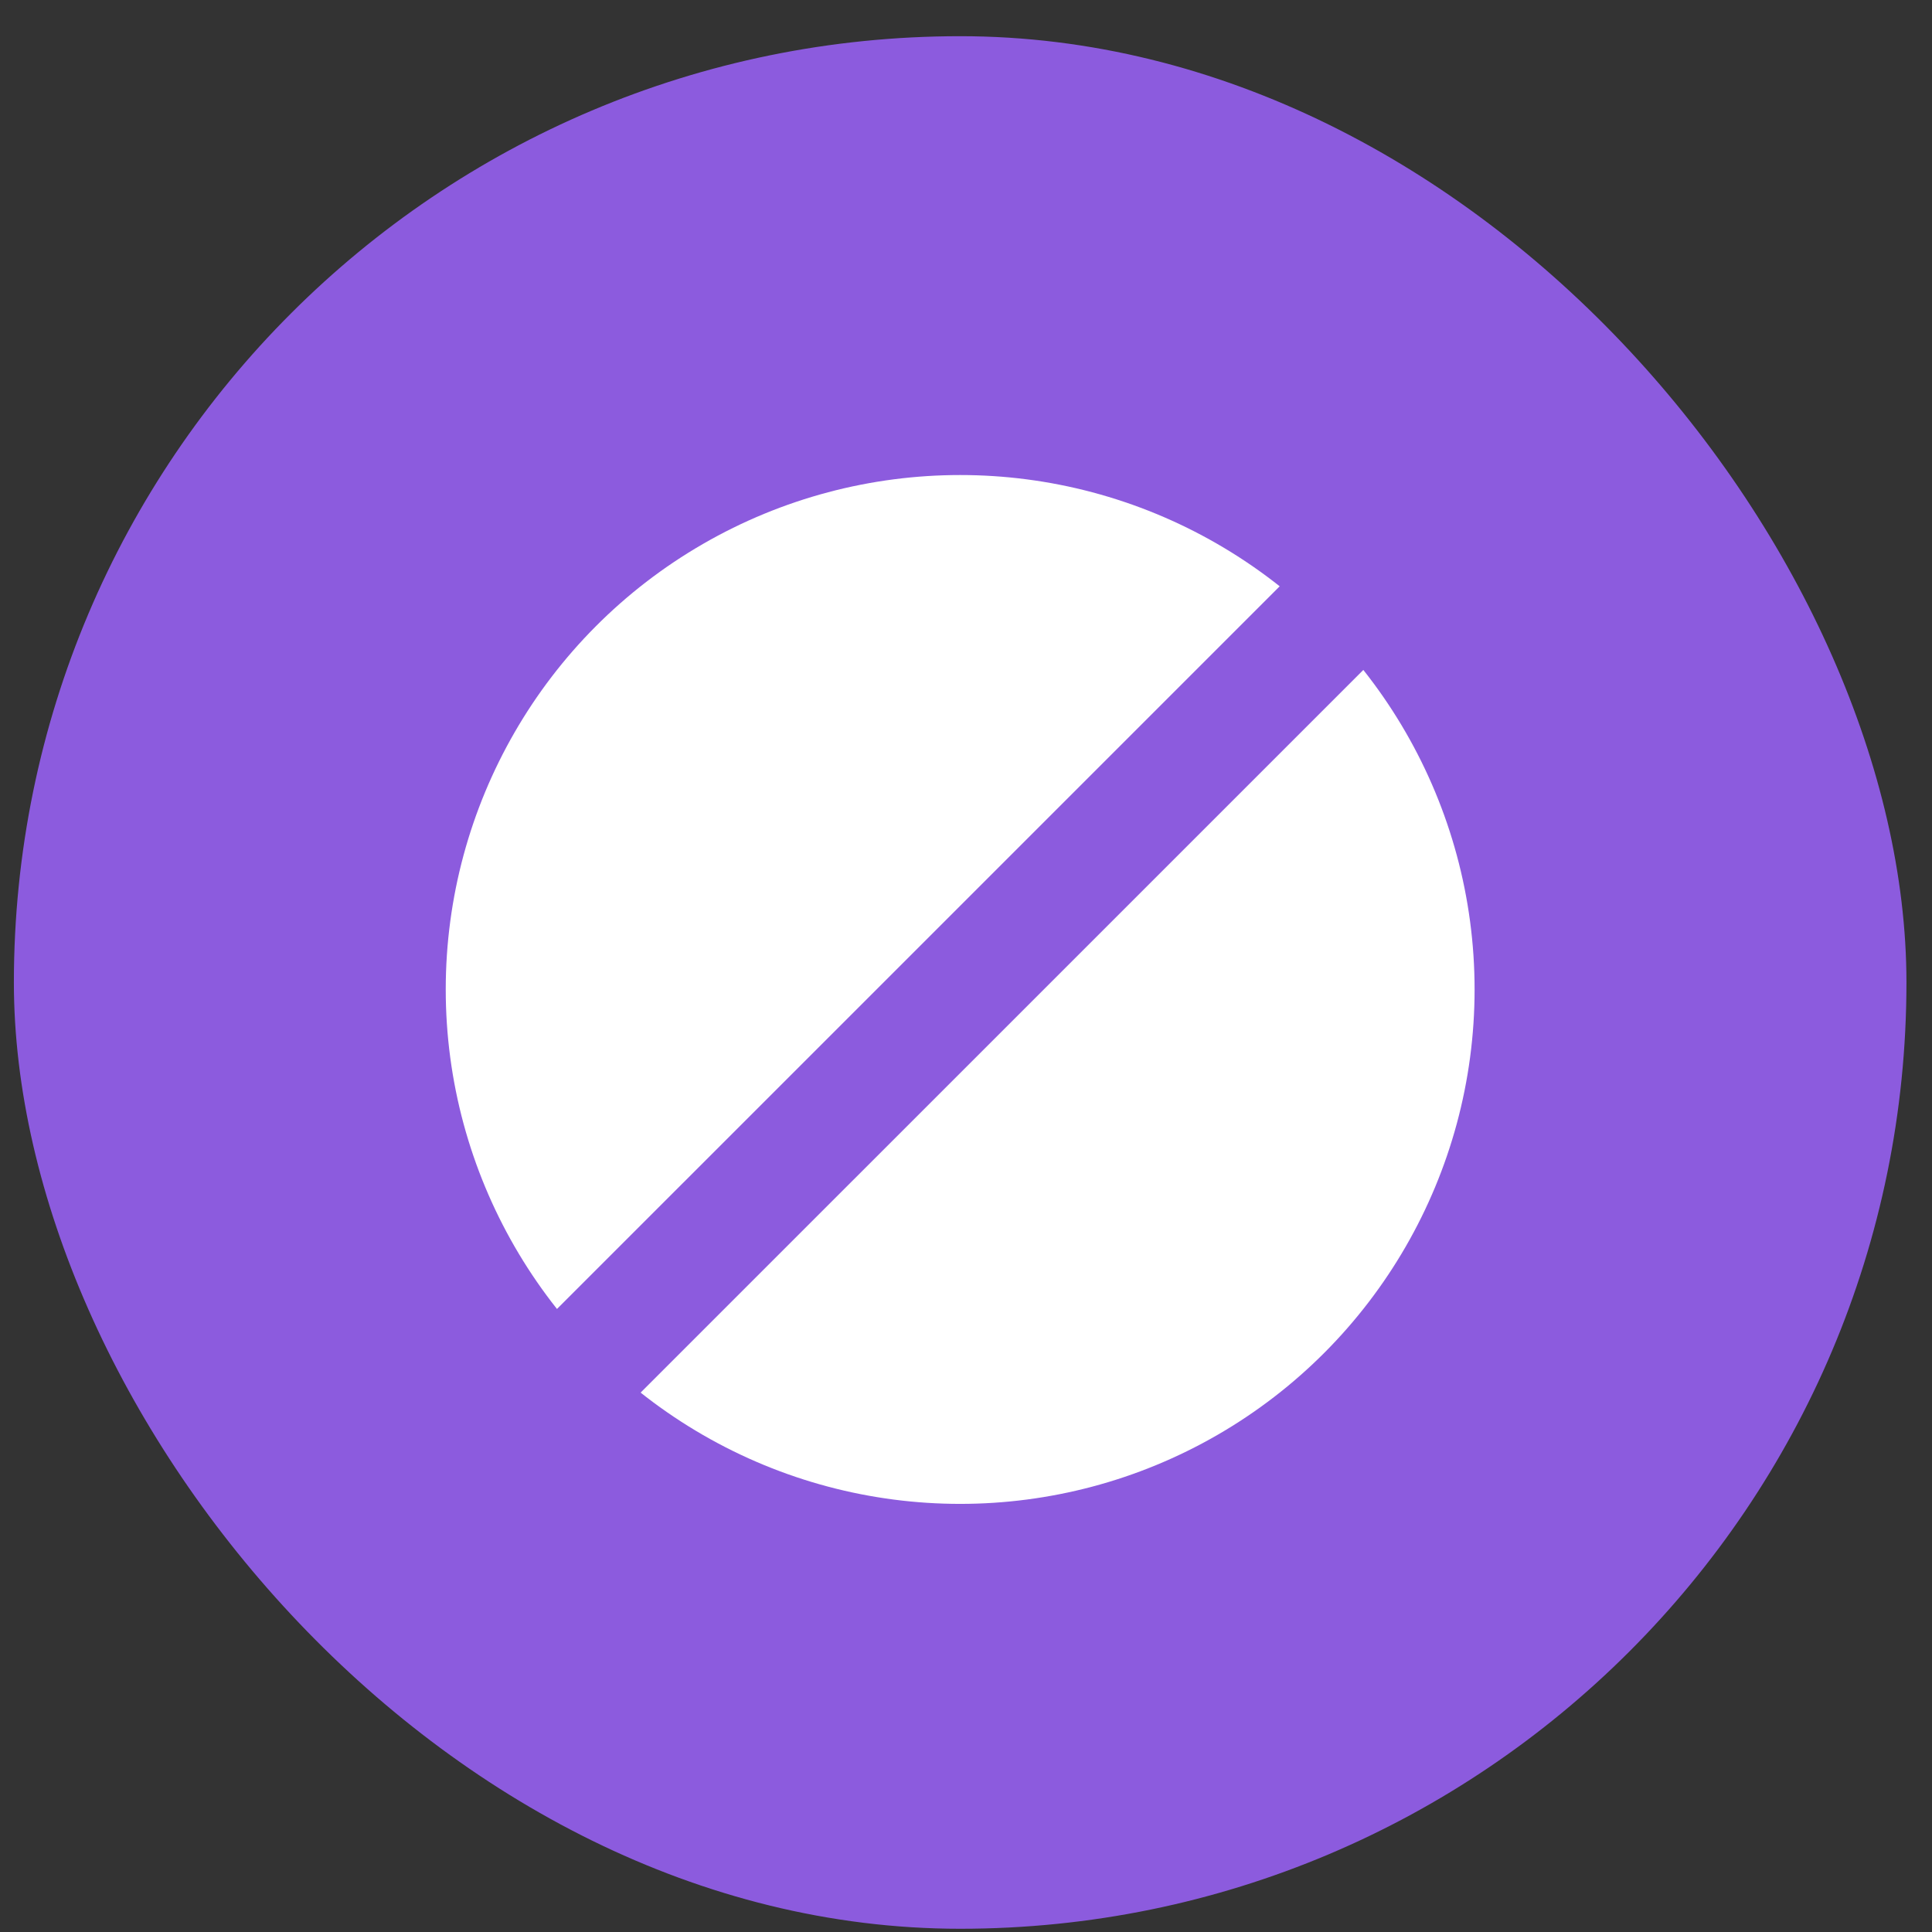
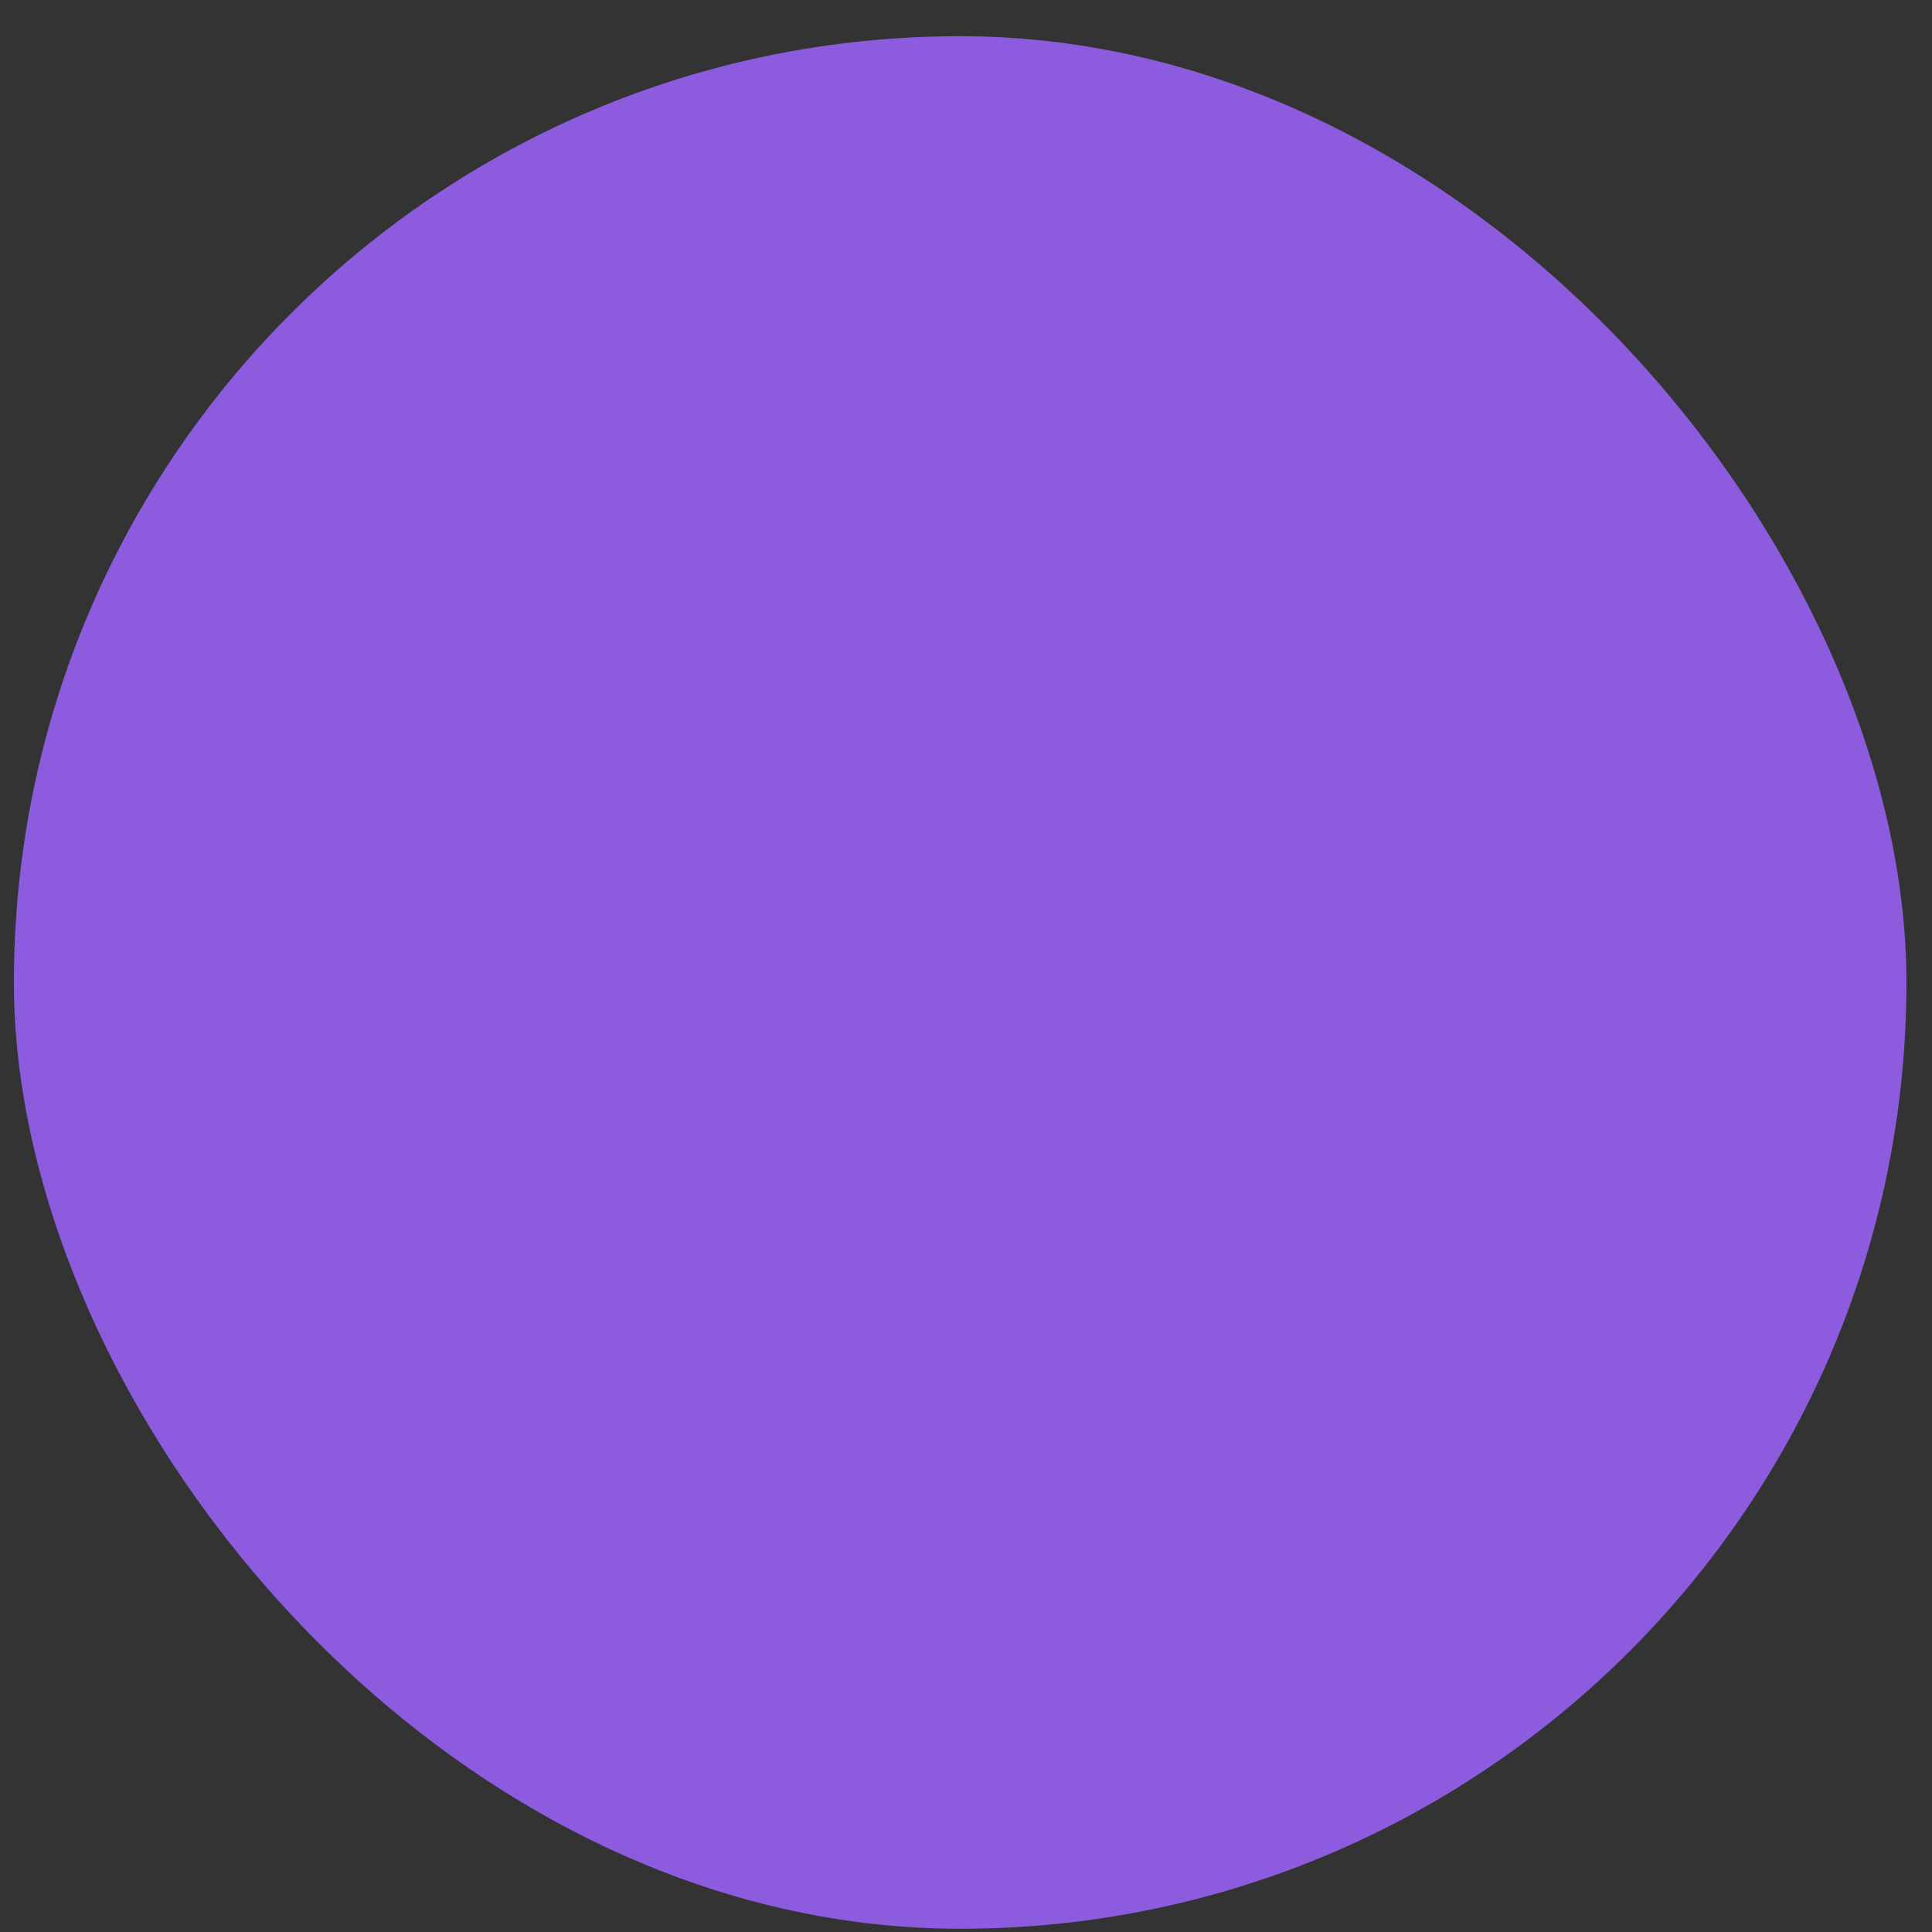
<svg xmlns="http://www.w3.org/2000/svg" width="49" height="49" viewBox="0 0 49 49" fill="none">
  <rect x="0" y="0" width="49" height="49" fill="#333333" stroke="none" />
  <rect x="0.352" y="0.918" width="48" height="48" rx="24" fill="#8C5BDE" />
-   <ellipse cx="24.352" cy="25.095" rx="13.047" ry="13.047" fill="white" />
  <path d="M34.852 14.595L13.852 35.594" stroke="#8C5BDE" stroke-width="3" />
</svg>